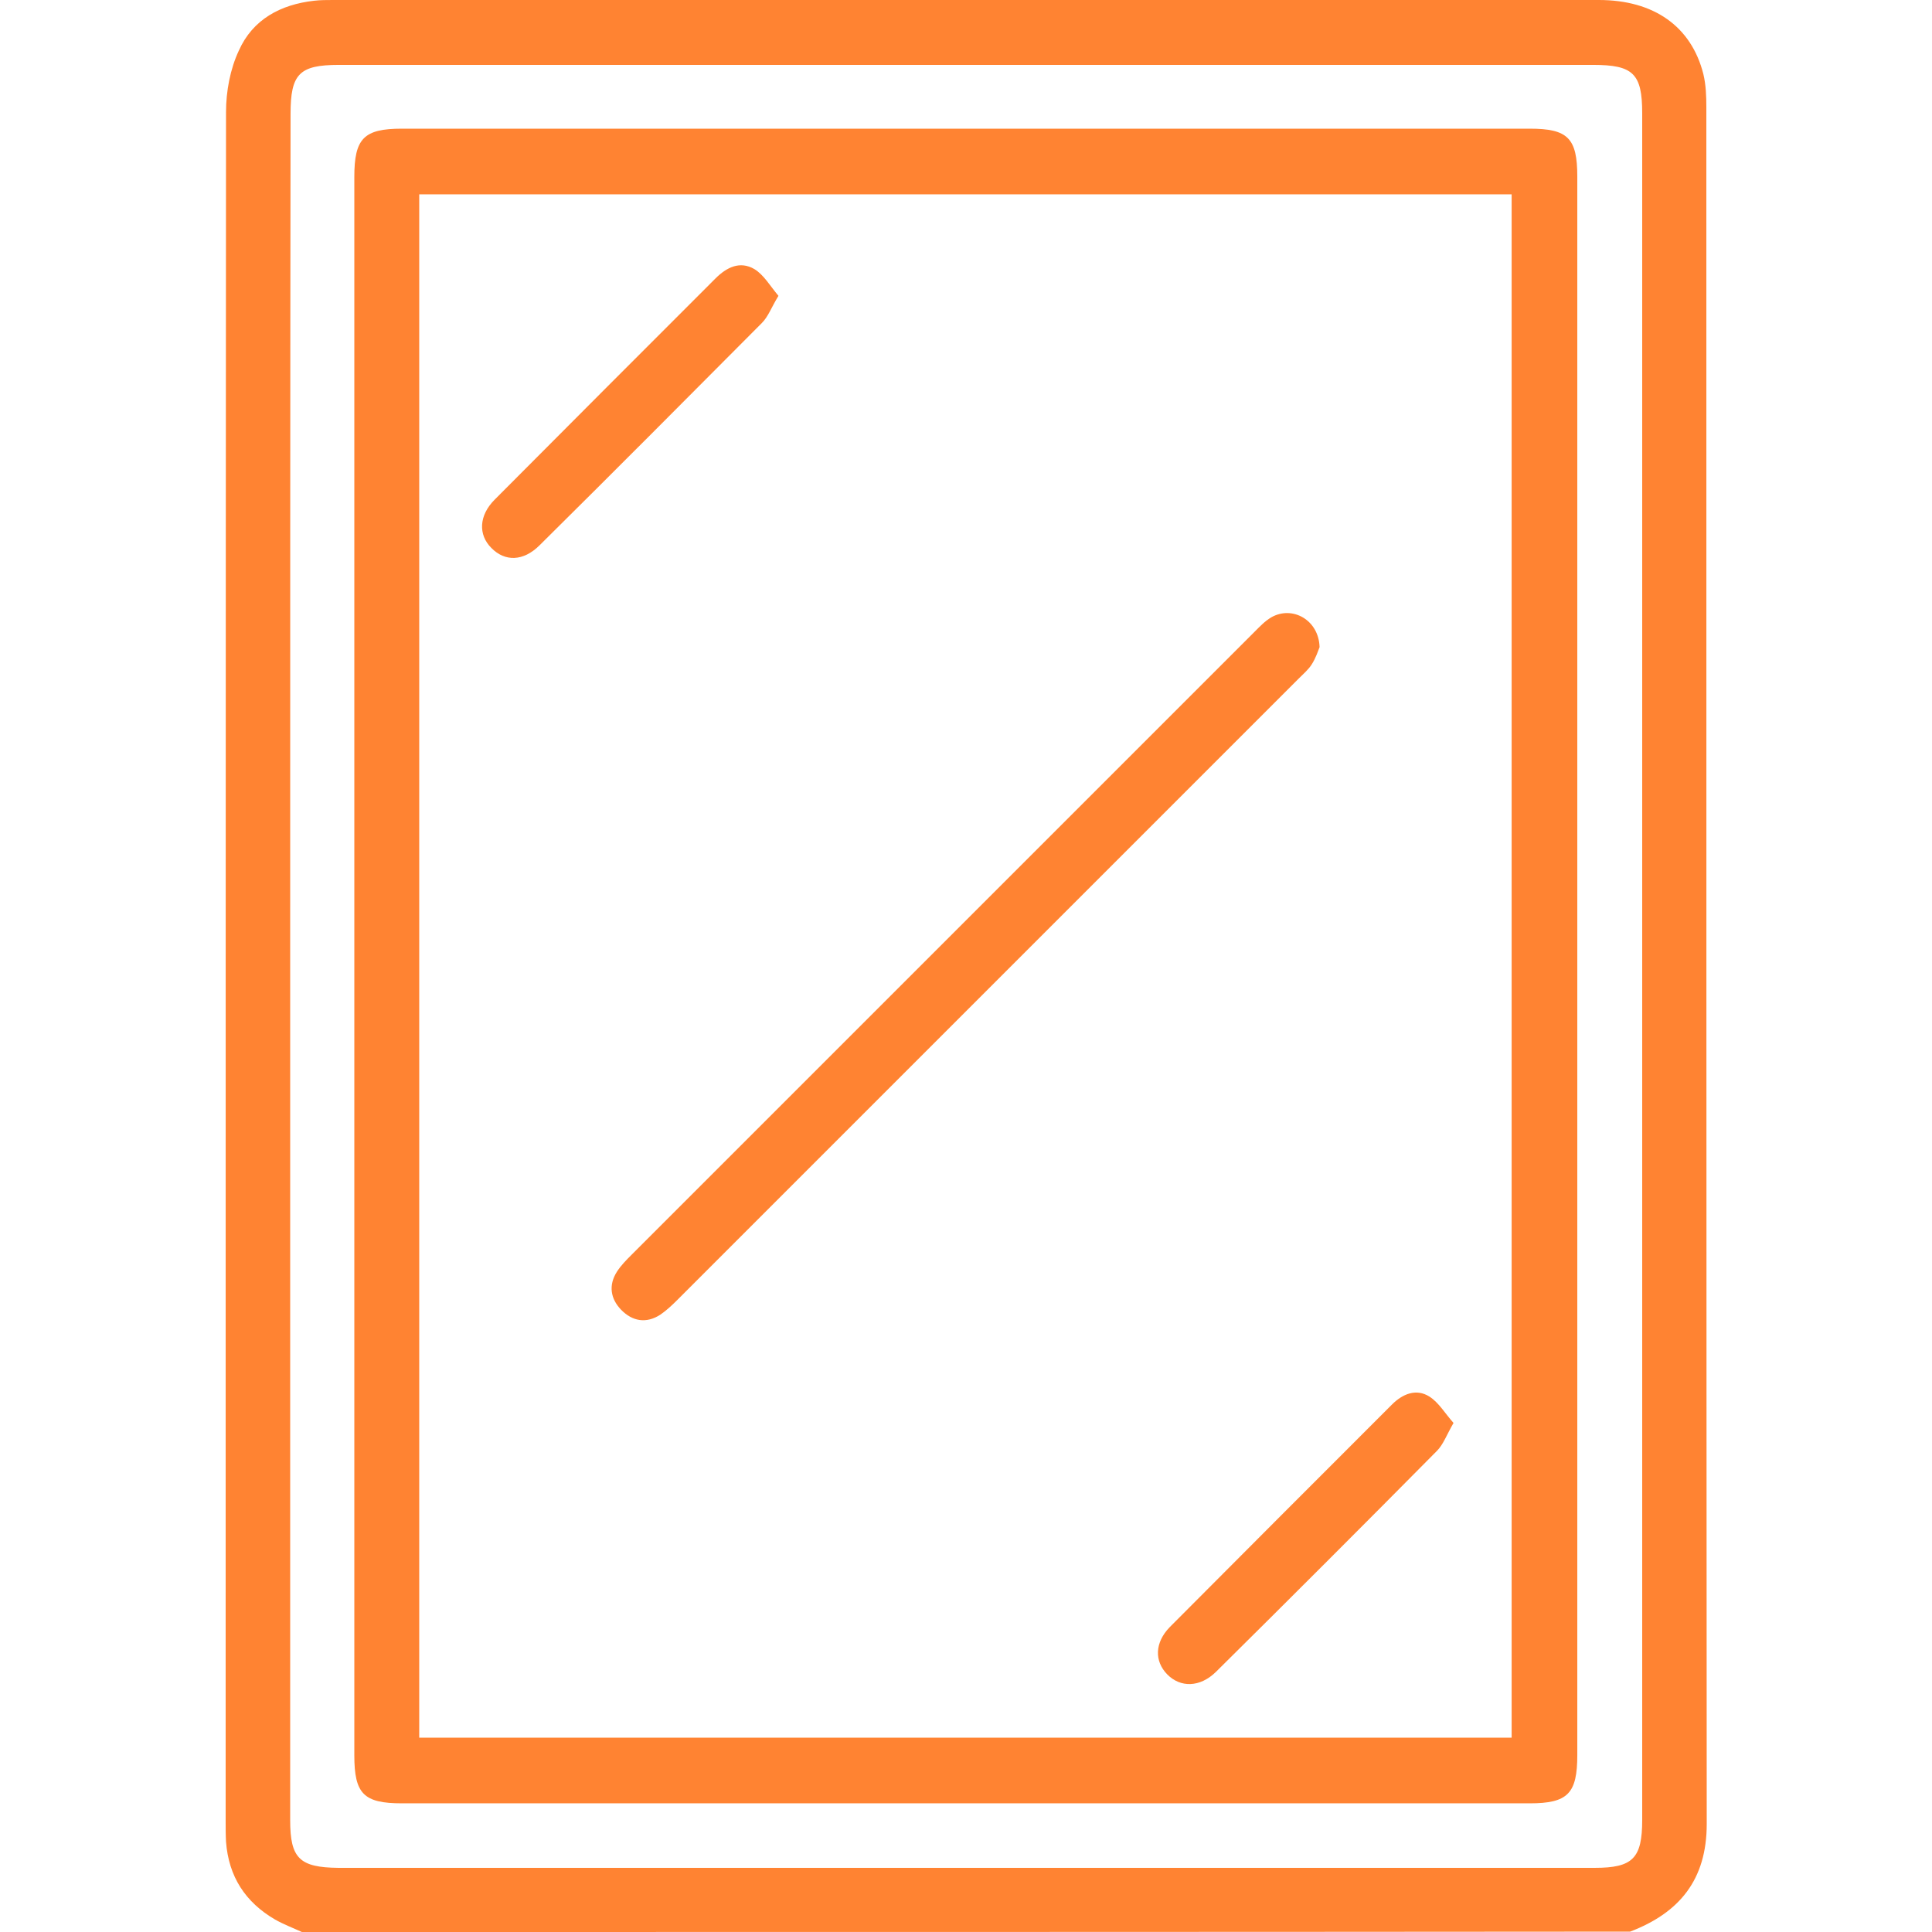
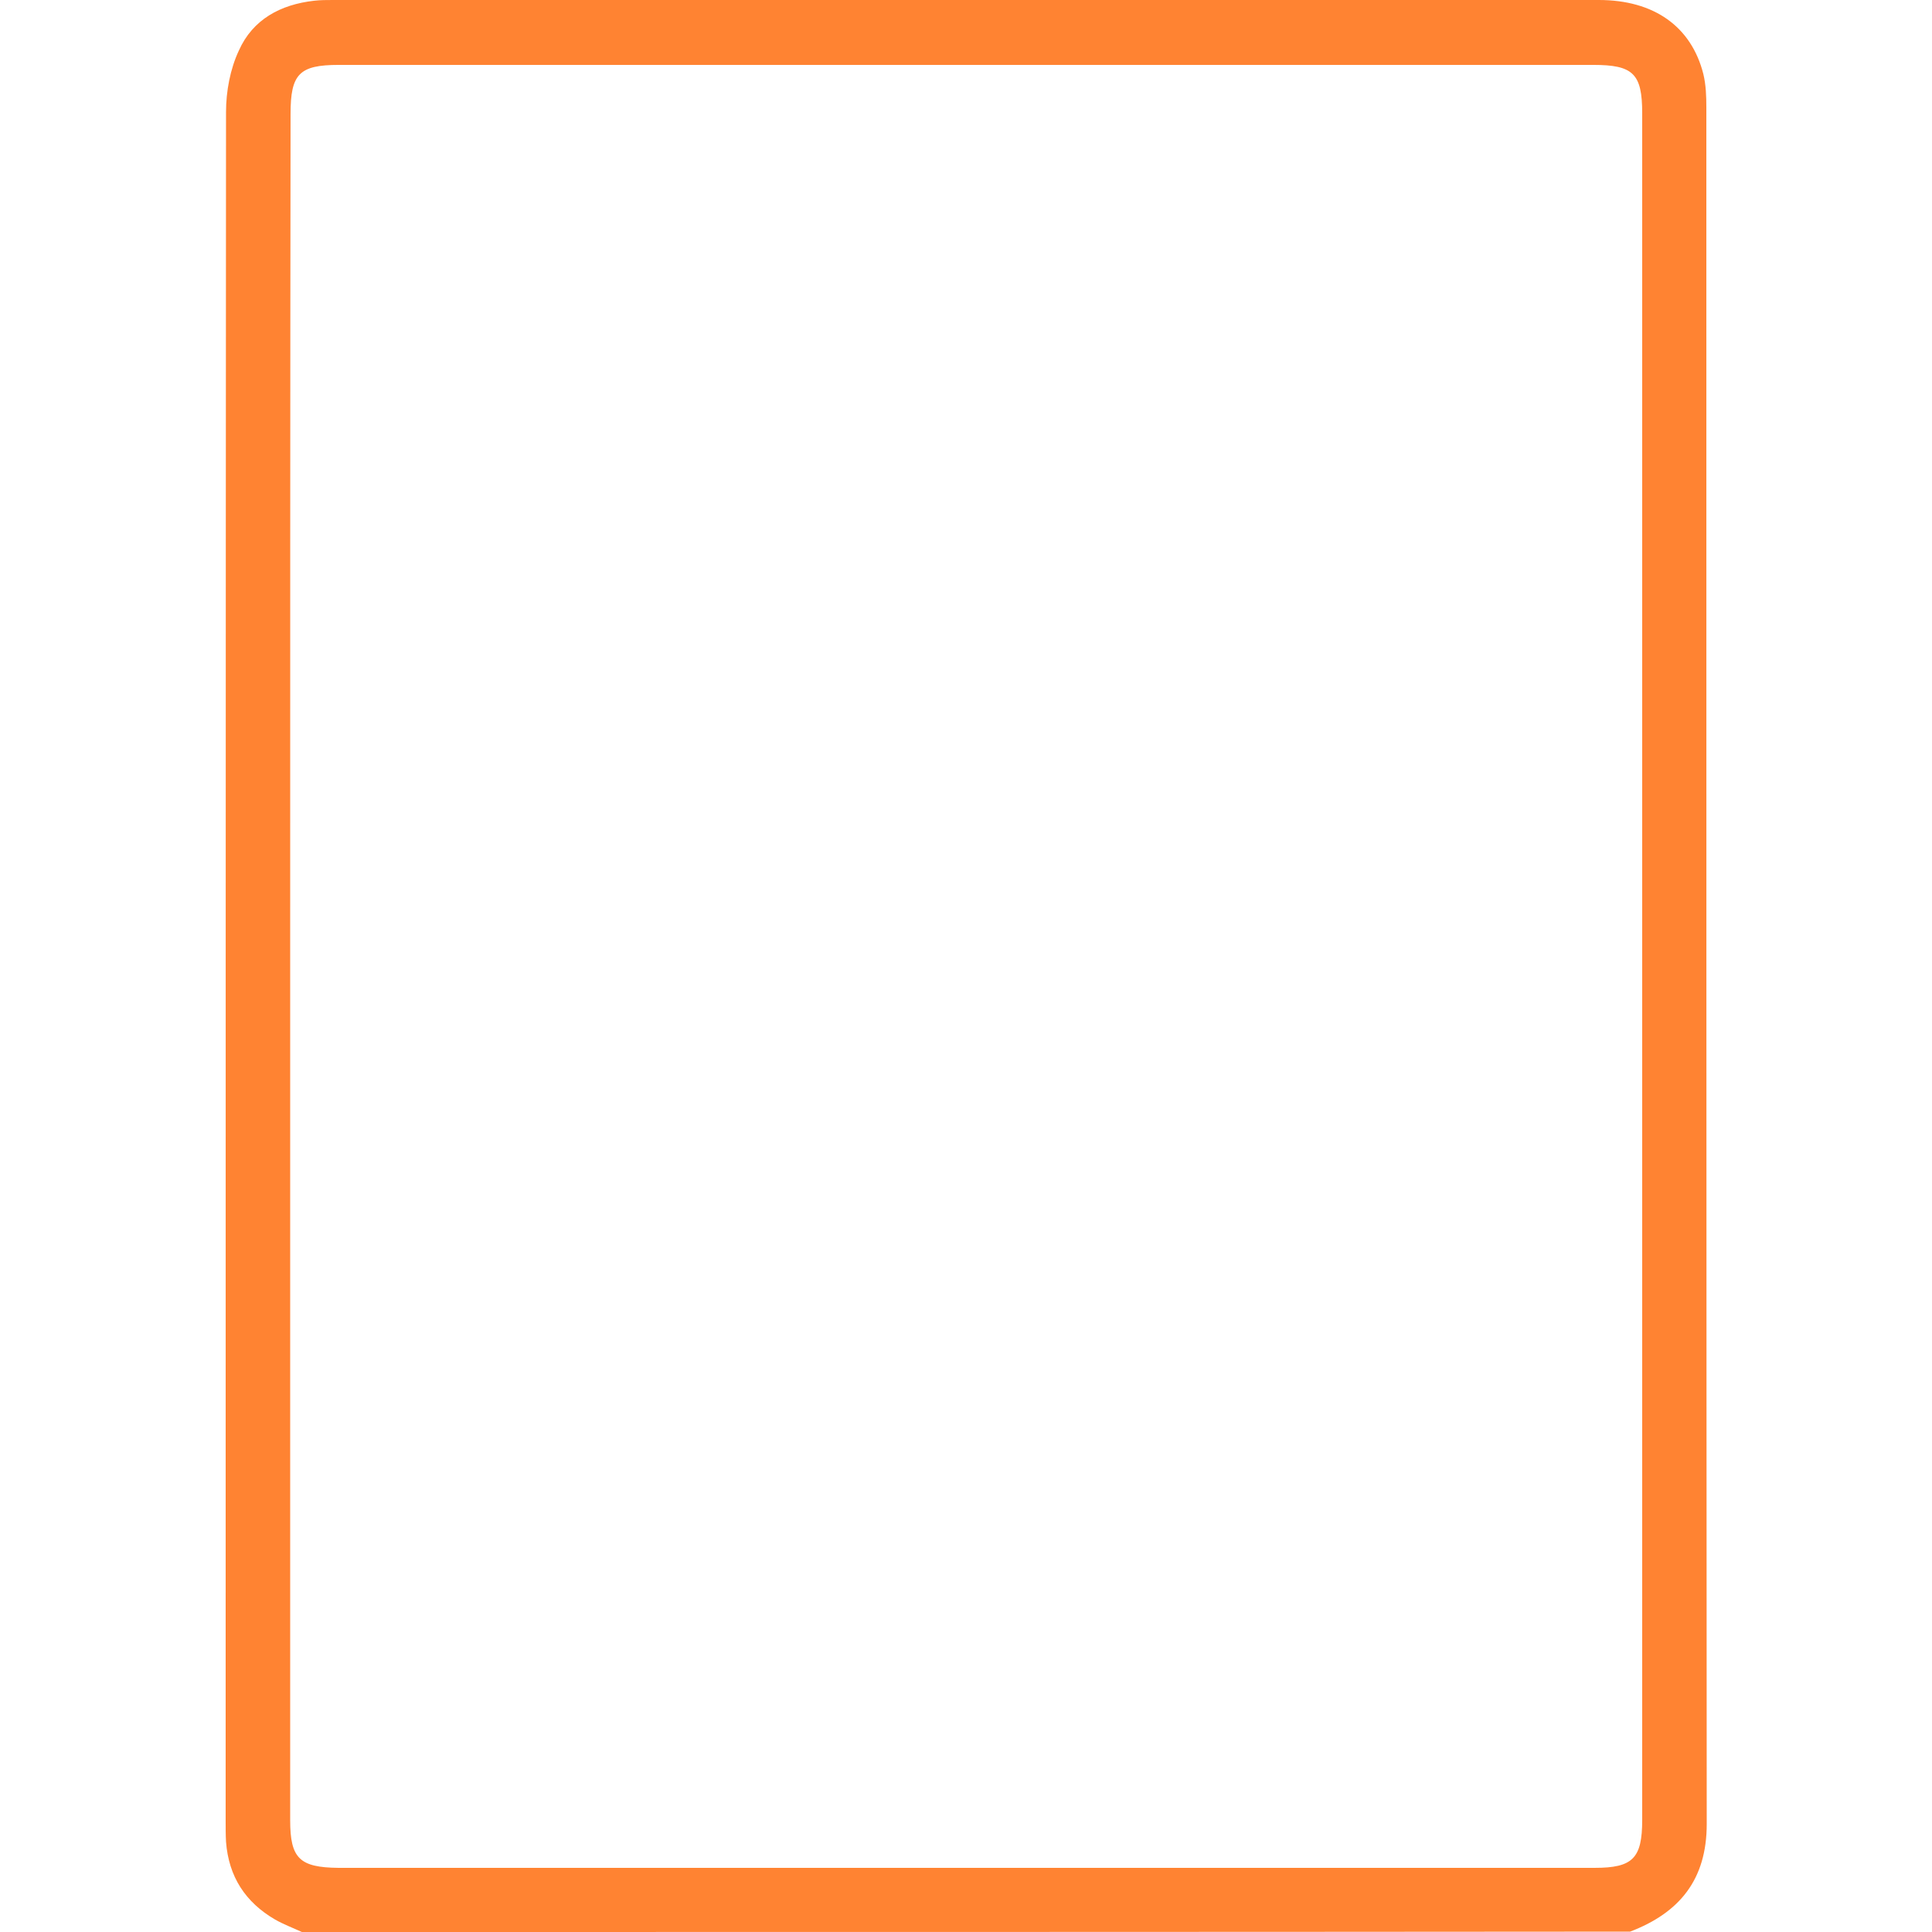
<svg xmlns="http://www.w3.org/2000/svg" version="1.1" id="Слой_1" x="0px" y="0px" viewBox="0 0 512 512" style="enable-background:new 0 0 512 512;" xml:space="preserve">
  <g>
    <path d="M80,512c-2.4-1.1-4.8-2-7.1-3.3c-7.9-4.6-12.3-11.4-13-20.6c-0.1-1.8-0.1-3.7-0.1-5.5c0-151,0-301.9,0.1-452.9   c0-5.5,1.1-11.4,3.4-16.3C67,5.1,74.4,1.2,83.2,0.2C84.9,0,86.6,0,88.2,0C200,0,311.9,0,423.7,0c14.6,0,24.5,7,27.7,19.6   c0.7,2.9,0.8,5.9,0.8,8.9c0,151.6,0,303.3,0.1,454.9c0,14.7-7.2,23.5-20.3,28.5C314.6,512,197.3,512,80,512z M76.9,255.5   c0,75.6,0,151.3,0,226.9c0,10.1,2.5,12.5,12.8,12.6c111,0,221.9,0,332.9,0c10.1,0,12.6-2.5,12.6-12.7c0-150.8,0-301.5,0-452.3   c0-10.5-2.4-12.8-13-12.8c-110.8,0-221.6,0-332.4,0c-10.5,0-12.8,2.4-12.8,13C76.9,105.2,76.9,180.3,76.9,255.5z" fill="#ff8332" />
-     <path d="M418,256.2c0,69.6,0,139.3,0,208.9c0,10.2-2.5,12.8-12.6,12.8c-99.6,0-199.2,0-298.9,0c-10.1,0-12.6-2.5-12.6-12.7   c0-139.4,0-278.9,0-418.3c0-10.2,2.5-12.8,12.6-12.8c99.6,0,199.2,0,298.9,0c10.1,0,12.6,2.5,12.6,12.7   C418,116.6,418,186.4,418,256.2z M111.1,460.5c96.9,0,193.2,0,289.5,0c0-136.6,0-272.7,0-409c-96.7,0-193,0-289.5,0   C111.1,188,111.1,324,111.1,460.5z" fill="#ff8332" />
-     <path d="M349.7,171.5c-0.4,1-1,2.9-2.1,4.6c-0.9,1.4-2.2,2.5-3.4,3.7c-54.9,54.9-109.8,109.8-164.7,164.7c-1.4,1.4-2.9,2.8-4.5,3.9   c-3.7,2.4-7.4,1.8-10.4-1.3c-2.8-2.9-3.4-6.5-1.1-10.1c1.1-1.7,2.5-3.1,3.9-4.5c55-55,110-110,165-165c1.4-1.4,2.8-2.9,4.5-3.9   C342.5,160.4,349.5,164.3,349.7,171.5z" fill="#ff8332" />
-     <path d="M206.3,78.4c-1.9,3.1-2.7,5.5-4.4,7.2c-19.6,19.7-39.2,39.4-58.9,58.9c-4.3,4.3-9.2,4.4-12.8,0.7   c-3.5-3.5-3.3-8.6,0.9-12.8c19.5-19.6,39-39.1,58.5-58.6c3-3,6.5-4.7,10.3-2.5C202.4,72.8,204.1,75.8,206.3,78.4z" fill="#ff8332" />
-     <path d="M385.2,377.1c-1.8,3.1-2.7,5.7-4.4,7.4c-19.4,19.6-39,39.2-58.6,58.6c-4.2,4.1-9.4,4.2-12.9,0.6c-3.4-3.5-3.3-8.4,0.7-12.5   c19.6-19.7,39.2-39.3,58.9-59c2.8-2.8,6.4-4.3,9.9-2.1C381.3,371.7,382.9,374.5,385.2,377.1z" fill="#ff8332" />
  </g>
</svg>